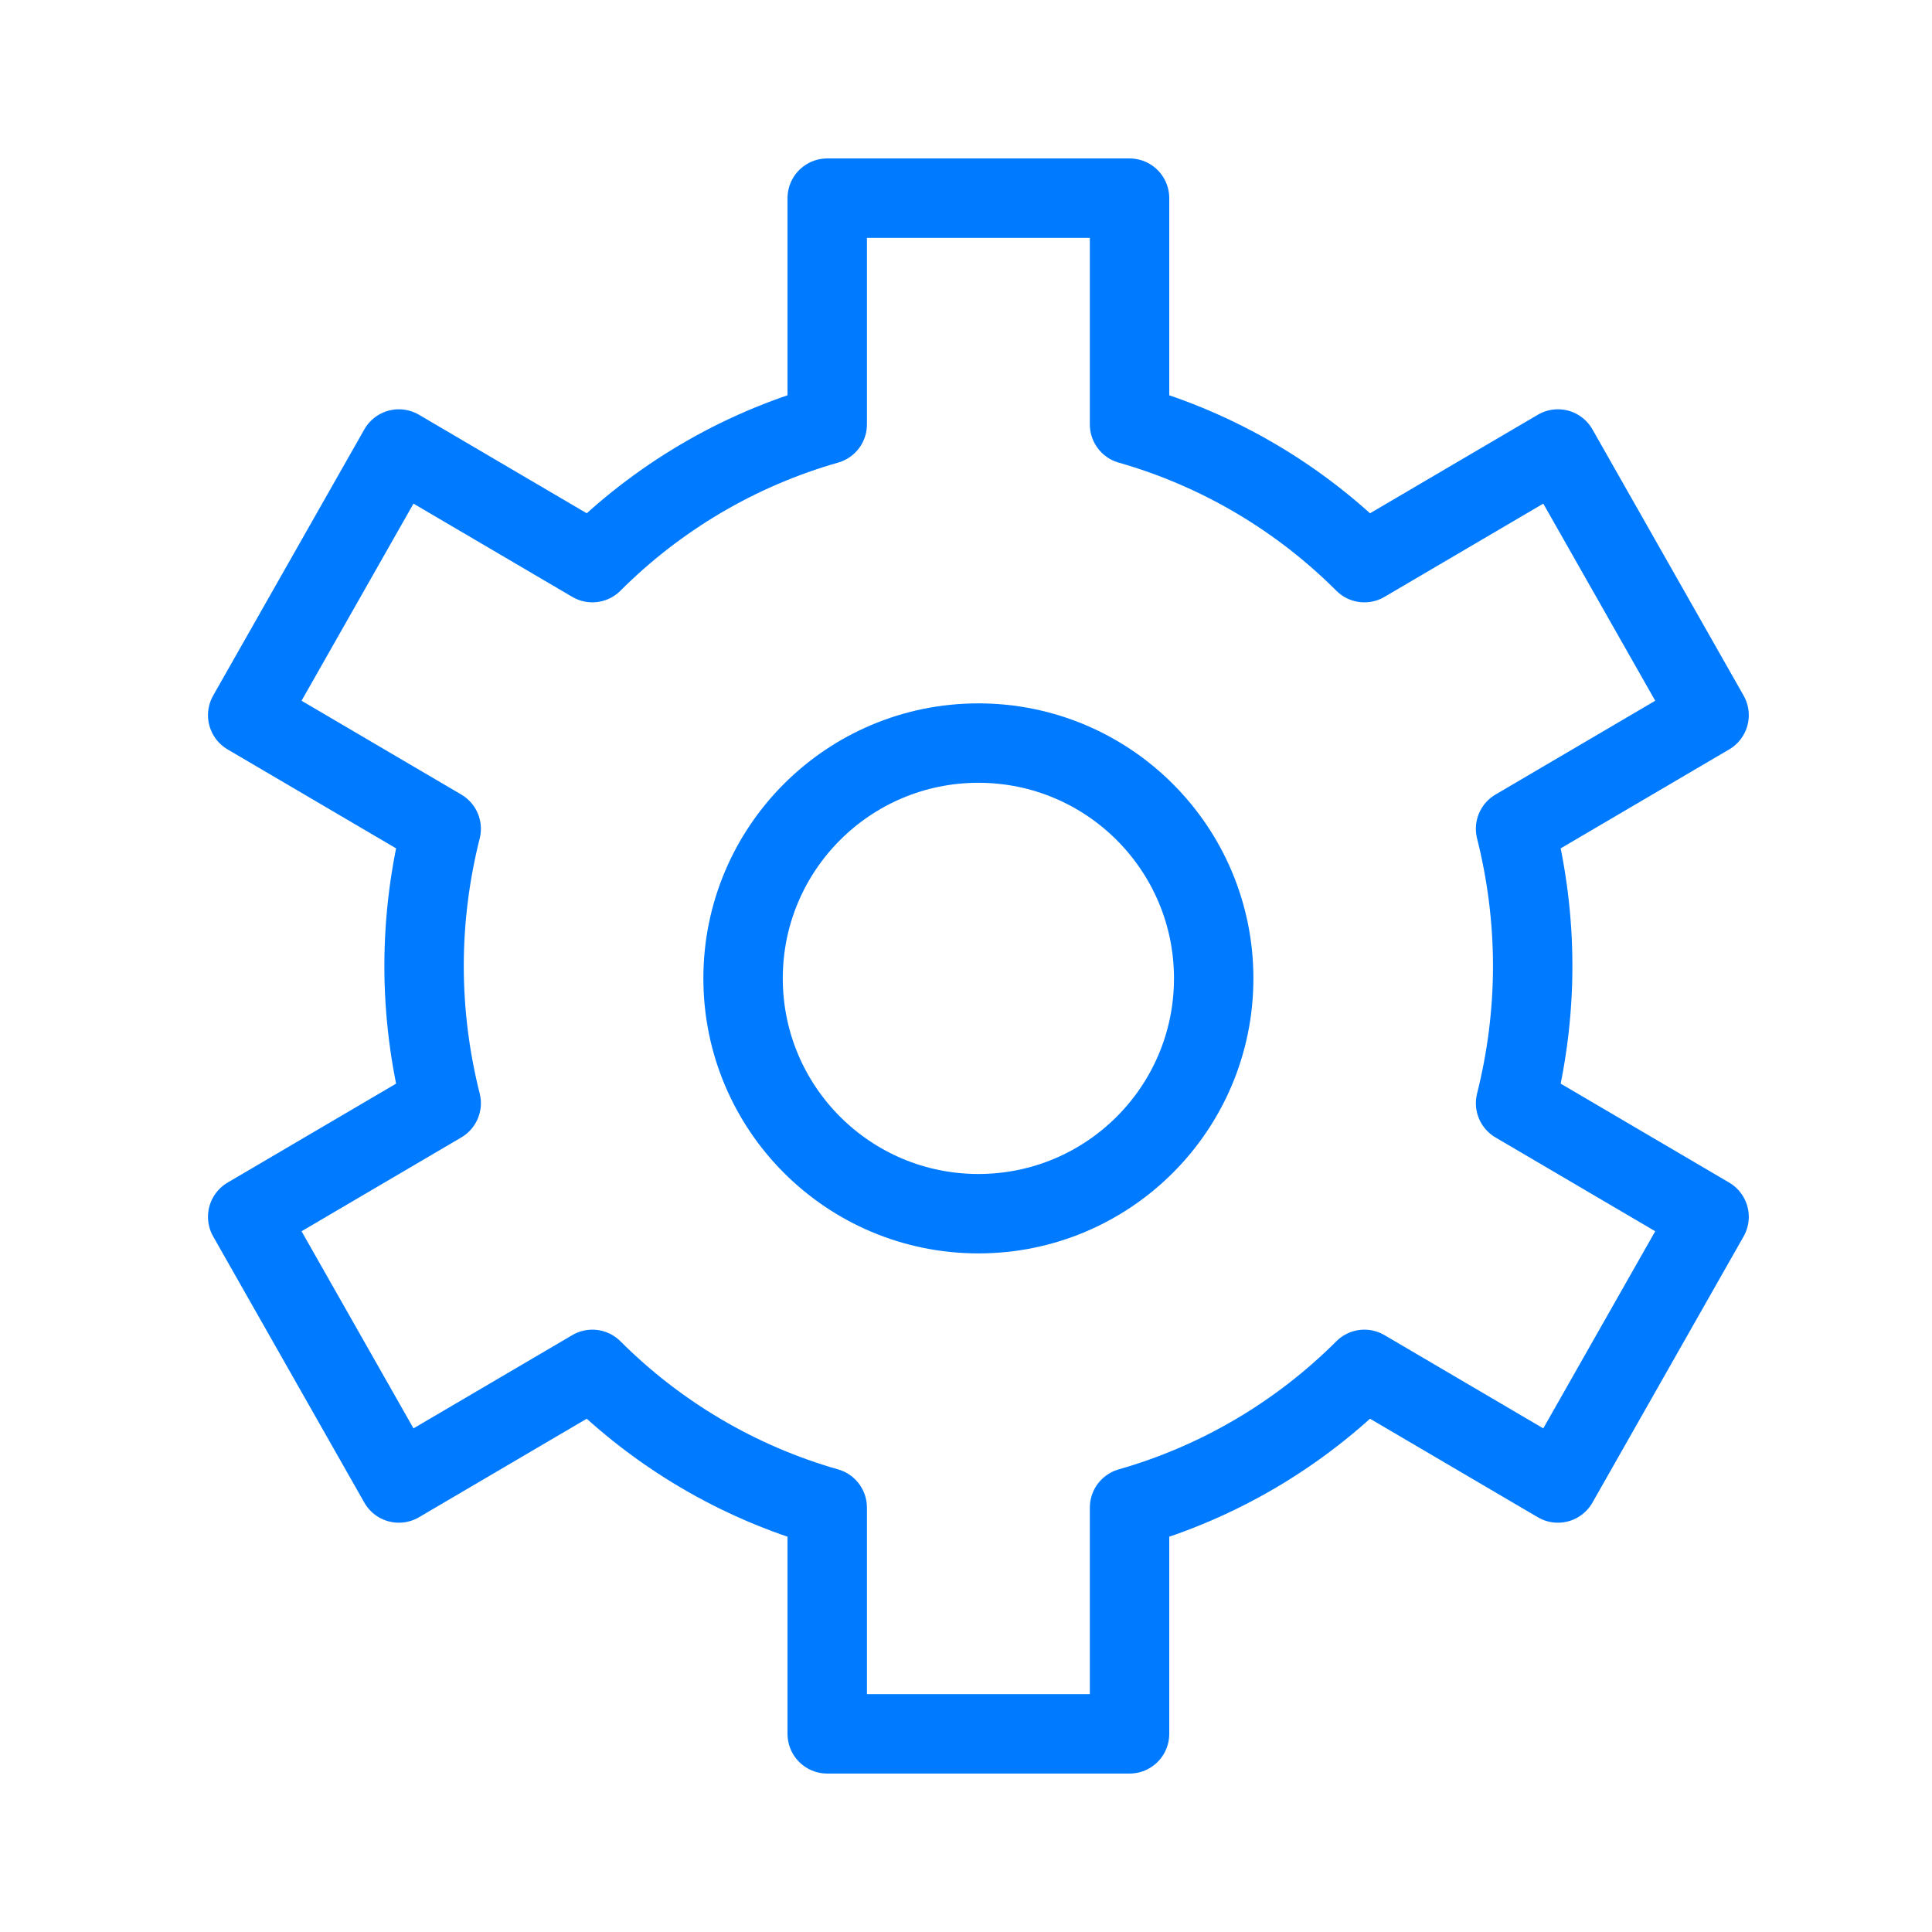
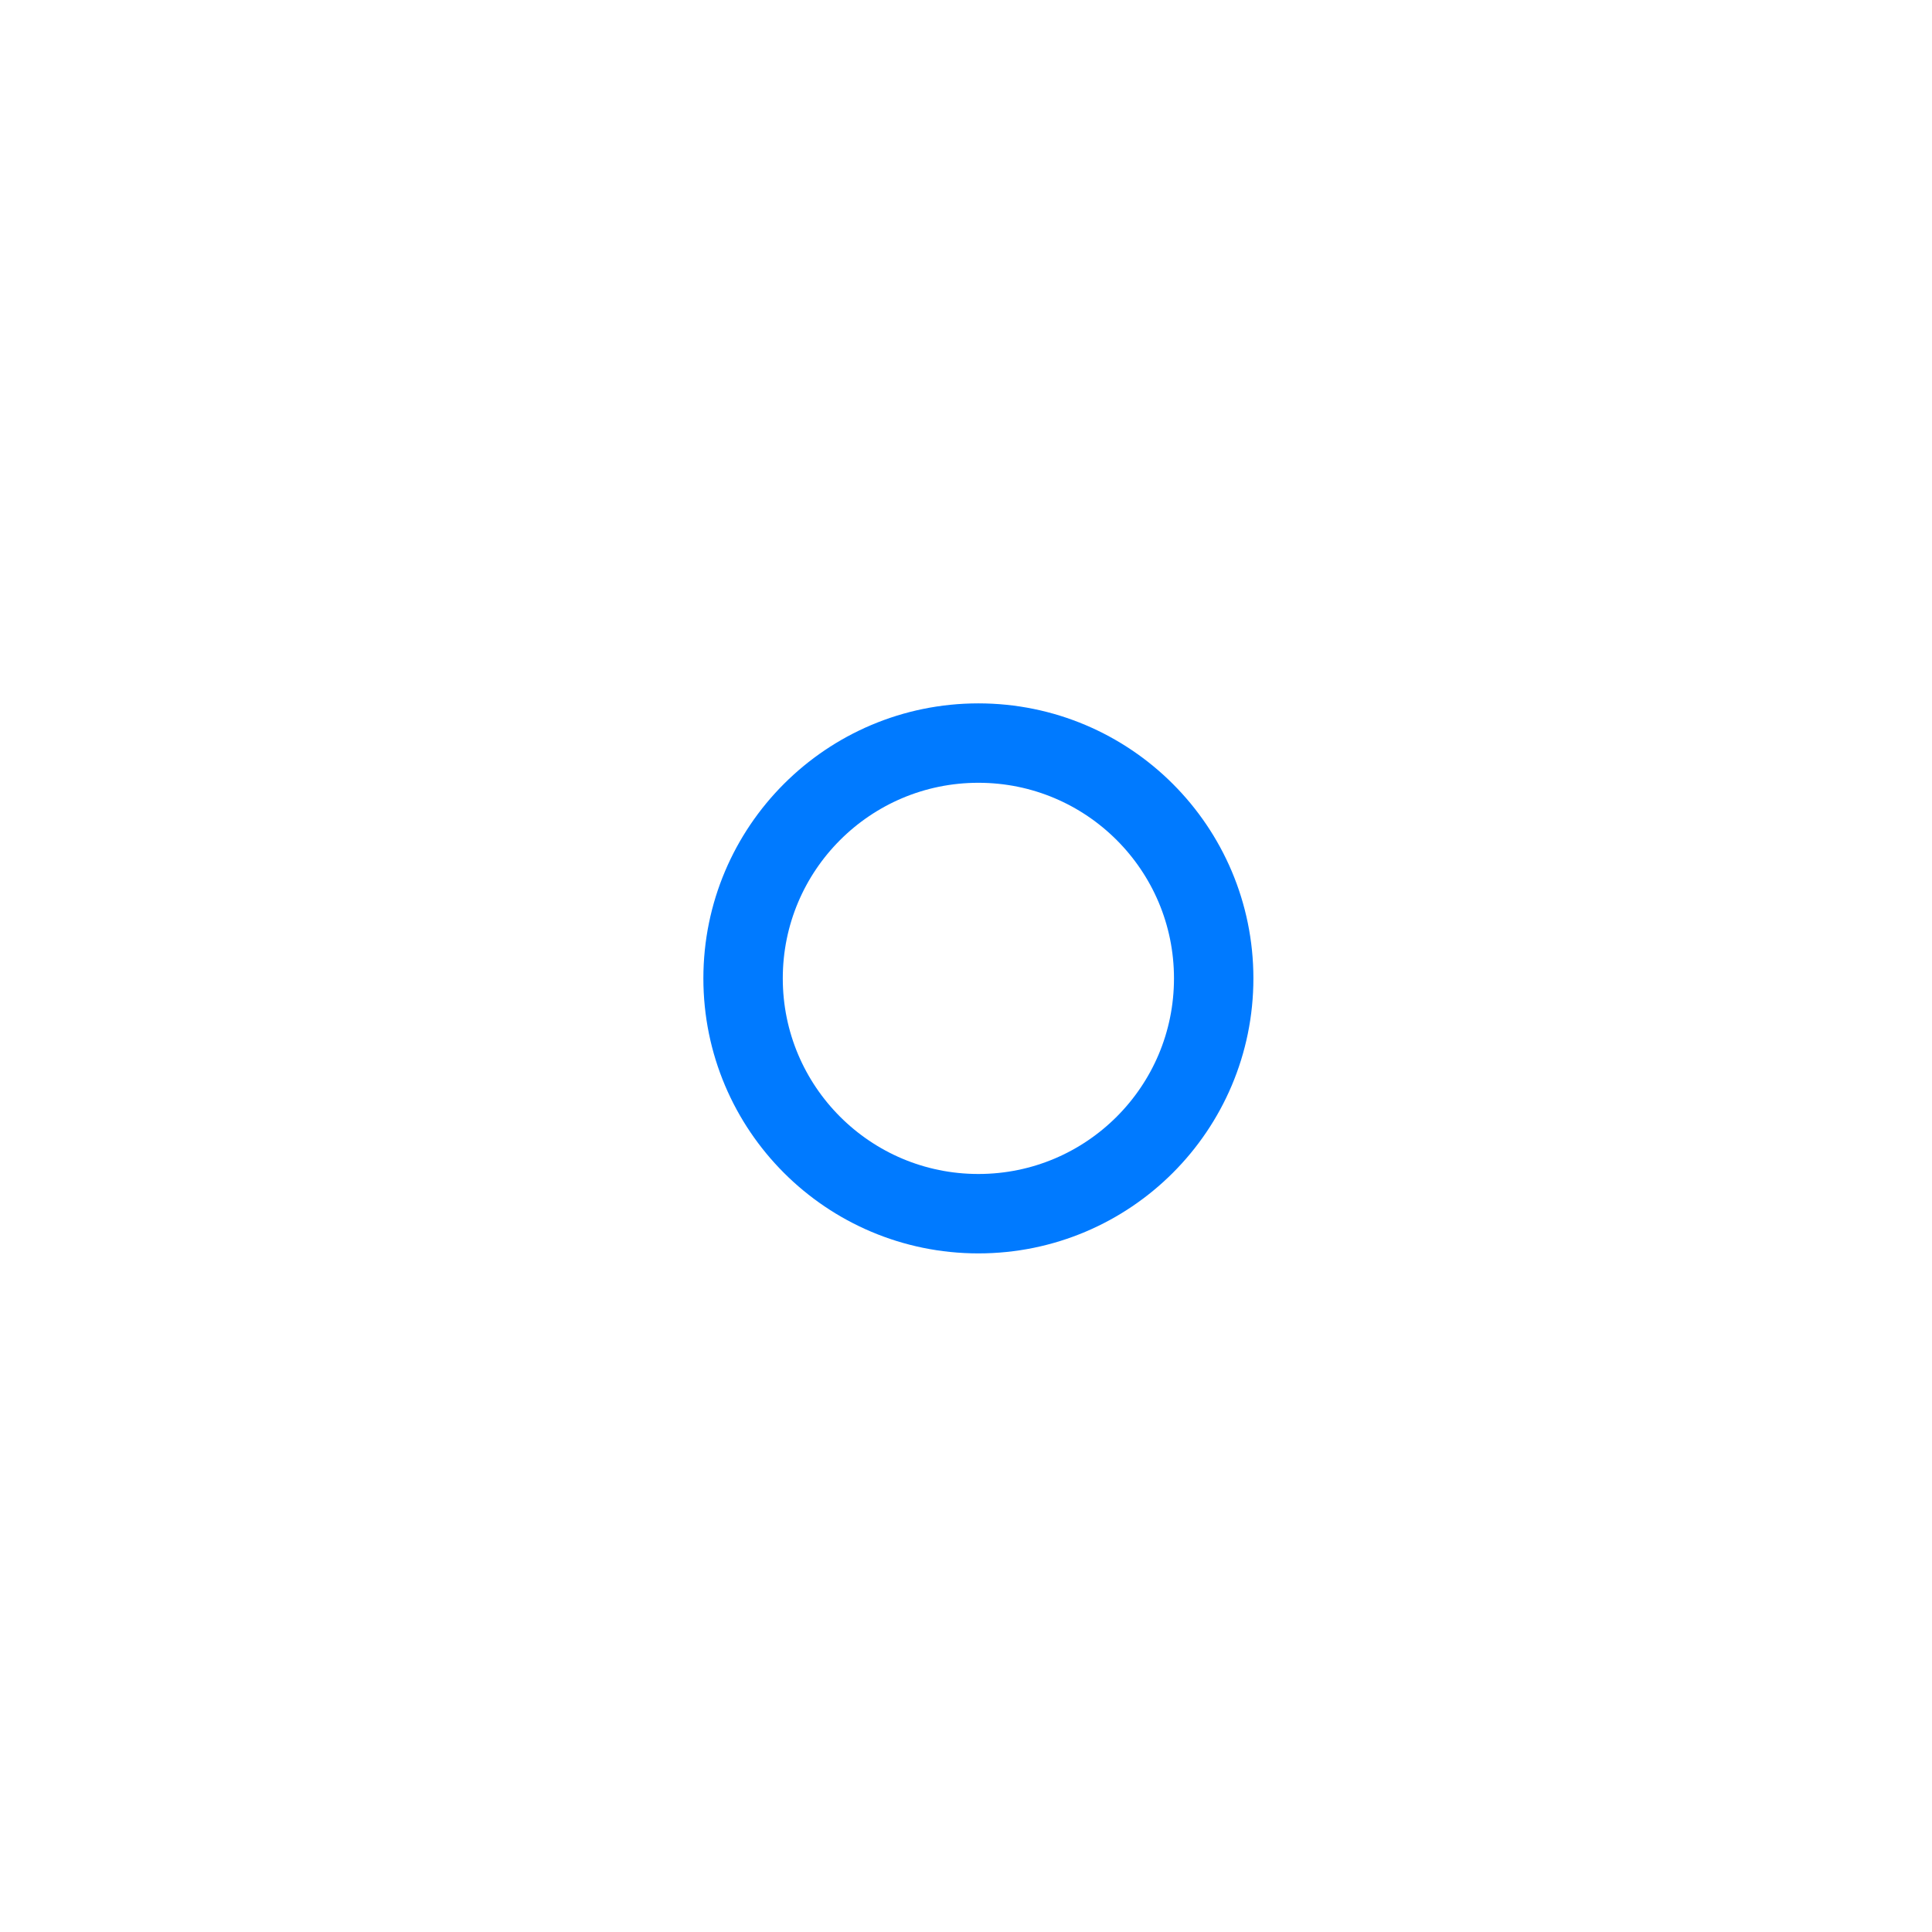
<svg xmlns="http://www.w3.org/2000/svg" width="78px" height="78px" viewBox="0 0 78 78" version="1.1">
  <title>Artboard Copy 2</title>
  <g id="Artboard-Copy-2" stroke="none" stroke-width="1" fill="none" fill-rule="evenodd" stroke-linecap="round" stroke-linejoin="round">
    <g id="Group-9-Copy-2" transform="translate(10, 8)" stroke="#007AFF" stroke-width="3.206">
-       <path d="M23.397,52.865 L23.397,62 L35.603,62 L35.603,52.865 C39.225,51.832 42.48,49.889 45.084,47.285 L52.897,51.873 L59,41.127 L51.188,36.539 C51.635,34.761 51.879,32.901 51.879,31 C51.879,29.099 51.635,27.239 51.188,25.461 L59,20.873 L52.897,10.127 L45.084,14.715 C42.48,12.111 39.225,10.168 35.603,9.135 L35.603,0 L23.397,0 L23.397,9.135 C19.775,10.168 16.52,12.111 13.916,14.715 L6.103,10.127 L0,20.873 L7.812,25.461 C7.365,27.239 7.121,29.099 7.121,31 C7.121,32.901 7.365,34.761 7.812,36.539 L0,41.127 L6.103,51.873 L13.916,47.285 C16.52,49.889 19.775,51.832 23.397,52.865 Z" id="Stroke-1" />
      <path d="M39,31.5 C39,36.747 34.747,41 29.5,41 C24.253,41 20,36.747 20,31.5 C20,26.253 24.253,22 29.5,22 C34.747,22 39,26.253 39,31.5 Z" id="Stroke-3" />
    </g>
  </g>
</svg>